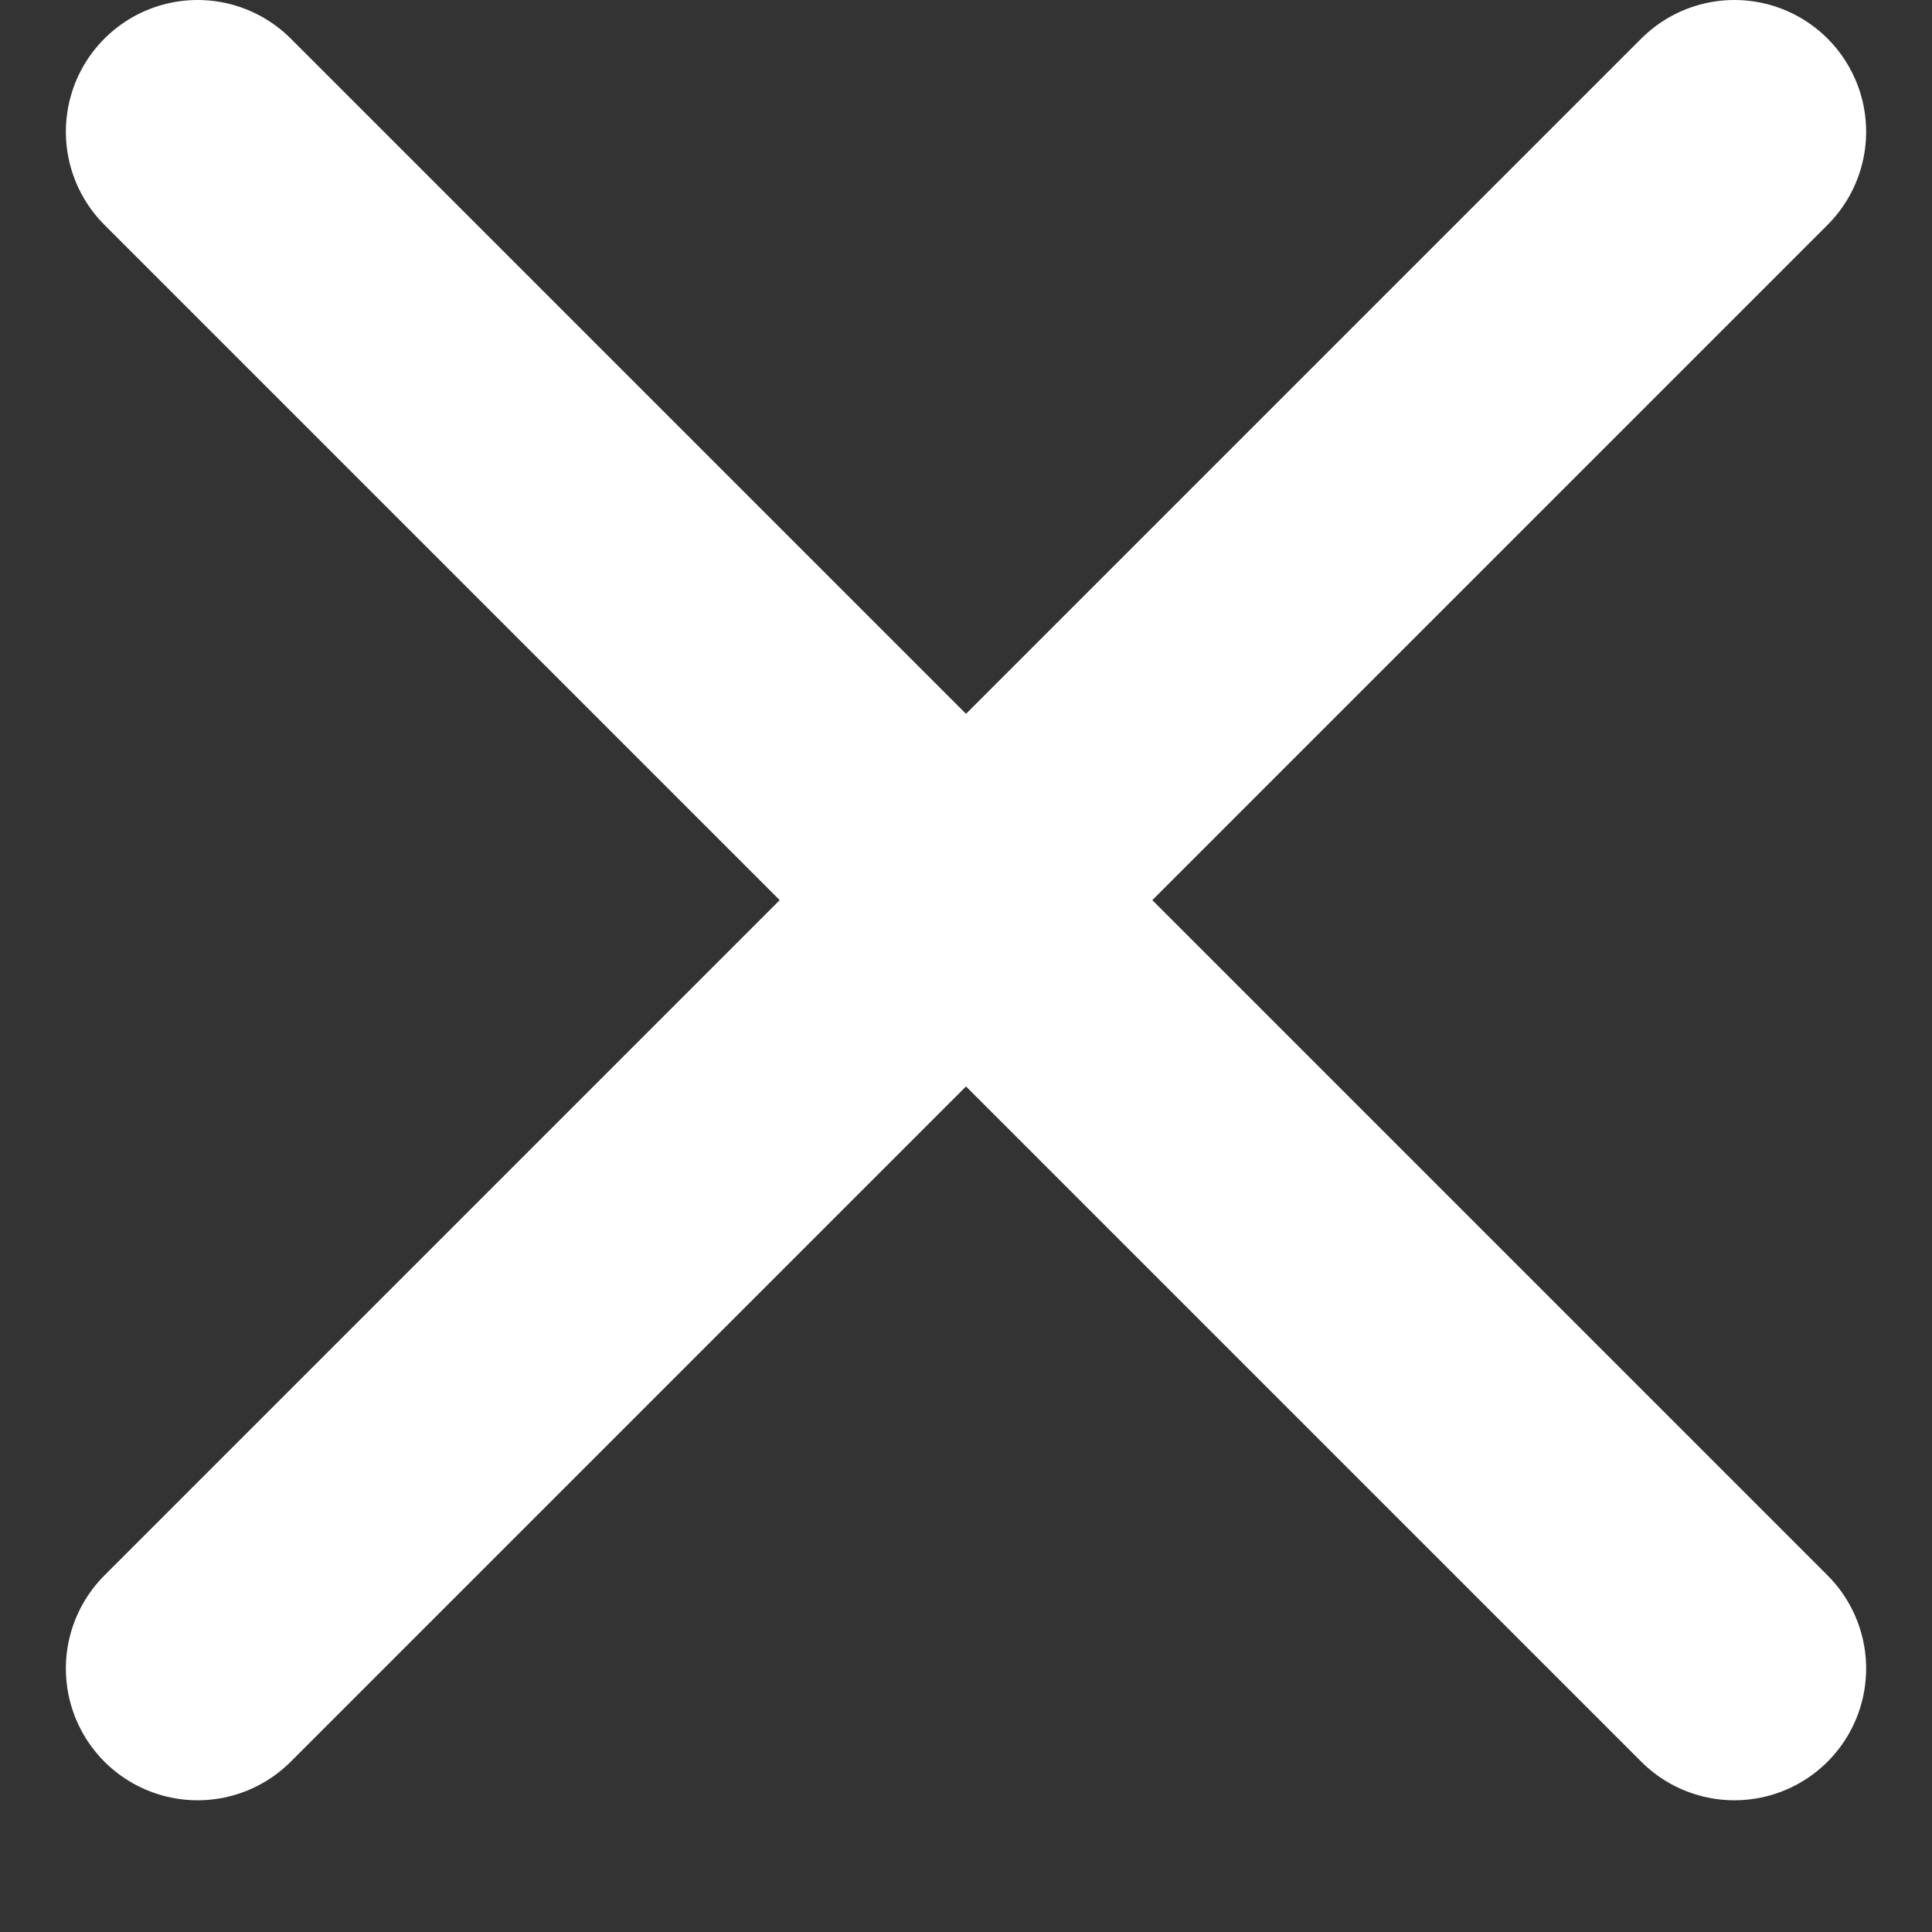
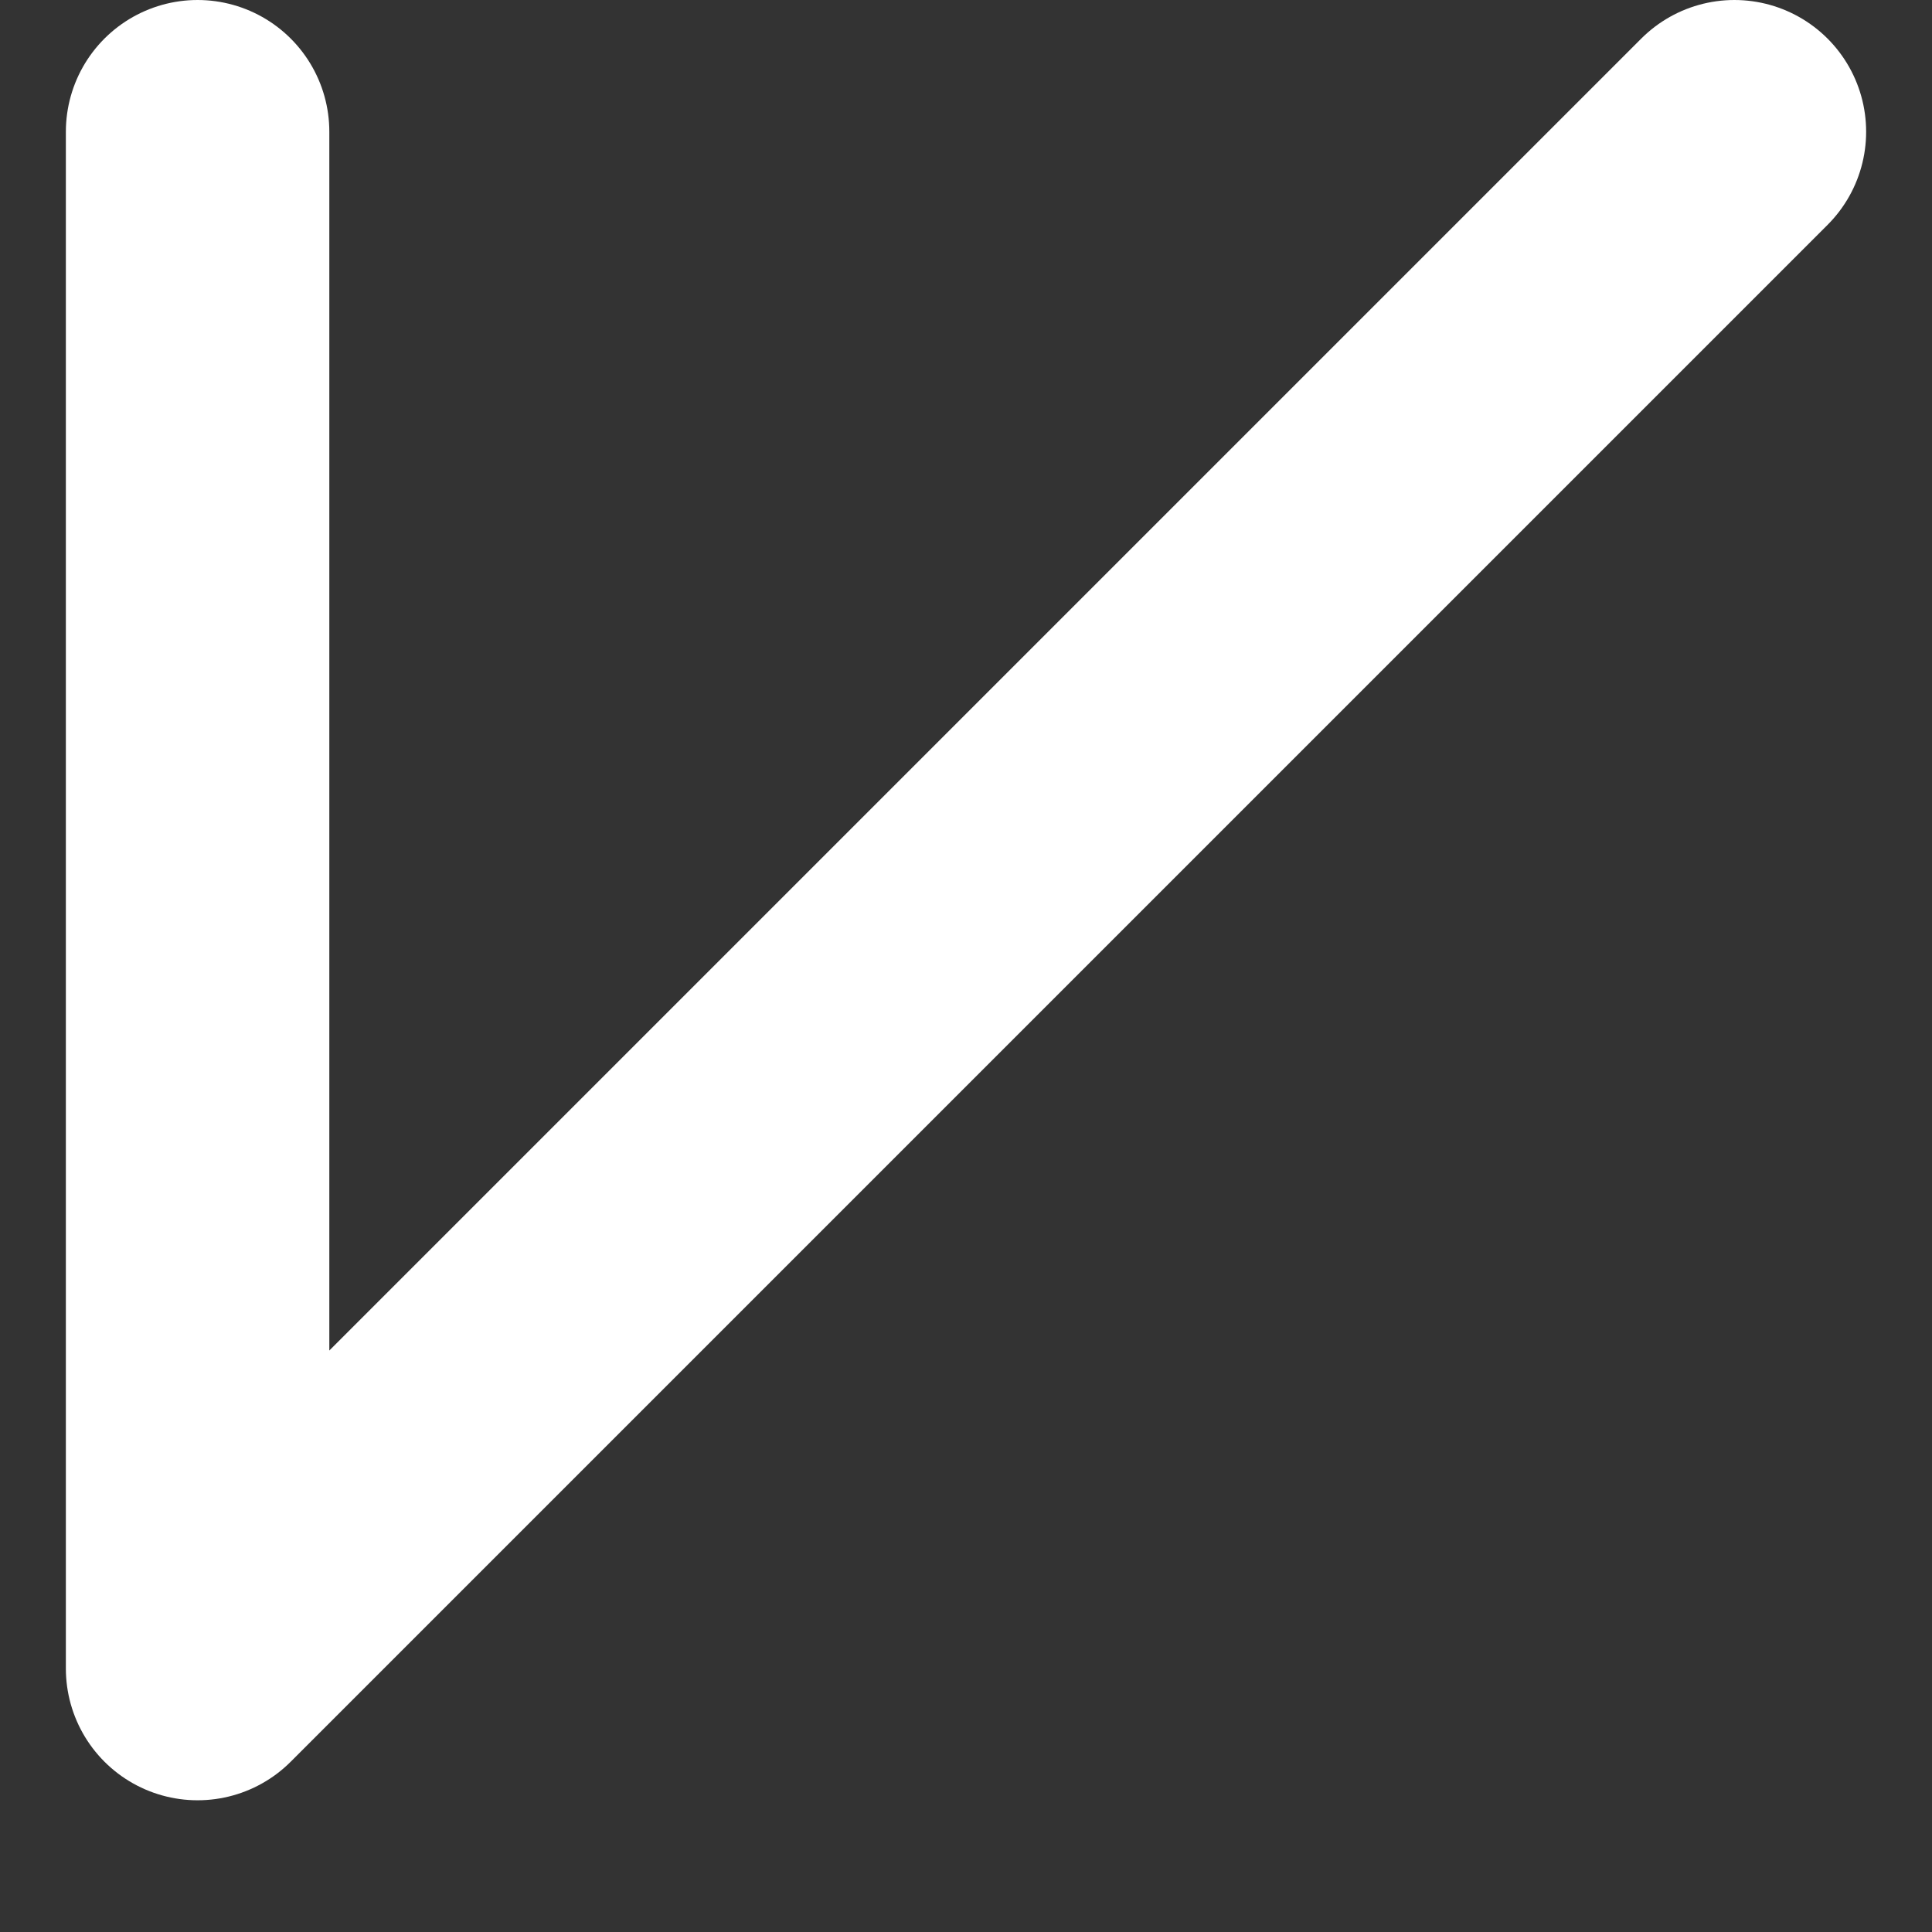
<svg xmlns="http://www.w3.org/2000/svg" width="11" height="11" viewBox="0 0 11 11" fill="none">
  <rect x="0" y="0" width="11" height="11" fill="#333333" stroke="none" />
-   <path d="M9.875 0.75L1.125 9.5M9.875 9.5L1.125 0.75" stroke="white" stroke-width="1.5" stroke-linecap="round" stroke-linejoin="round" />
+   <path d="M9.875 0.75L1.125 9.5L1.125 0.75" stroke="white" stroke-width="1.5" stroke-linecap="round" stroke-linejoin="round" />
</svg>